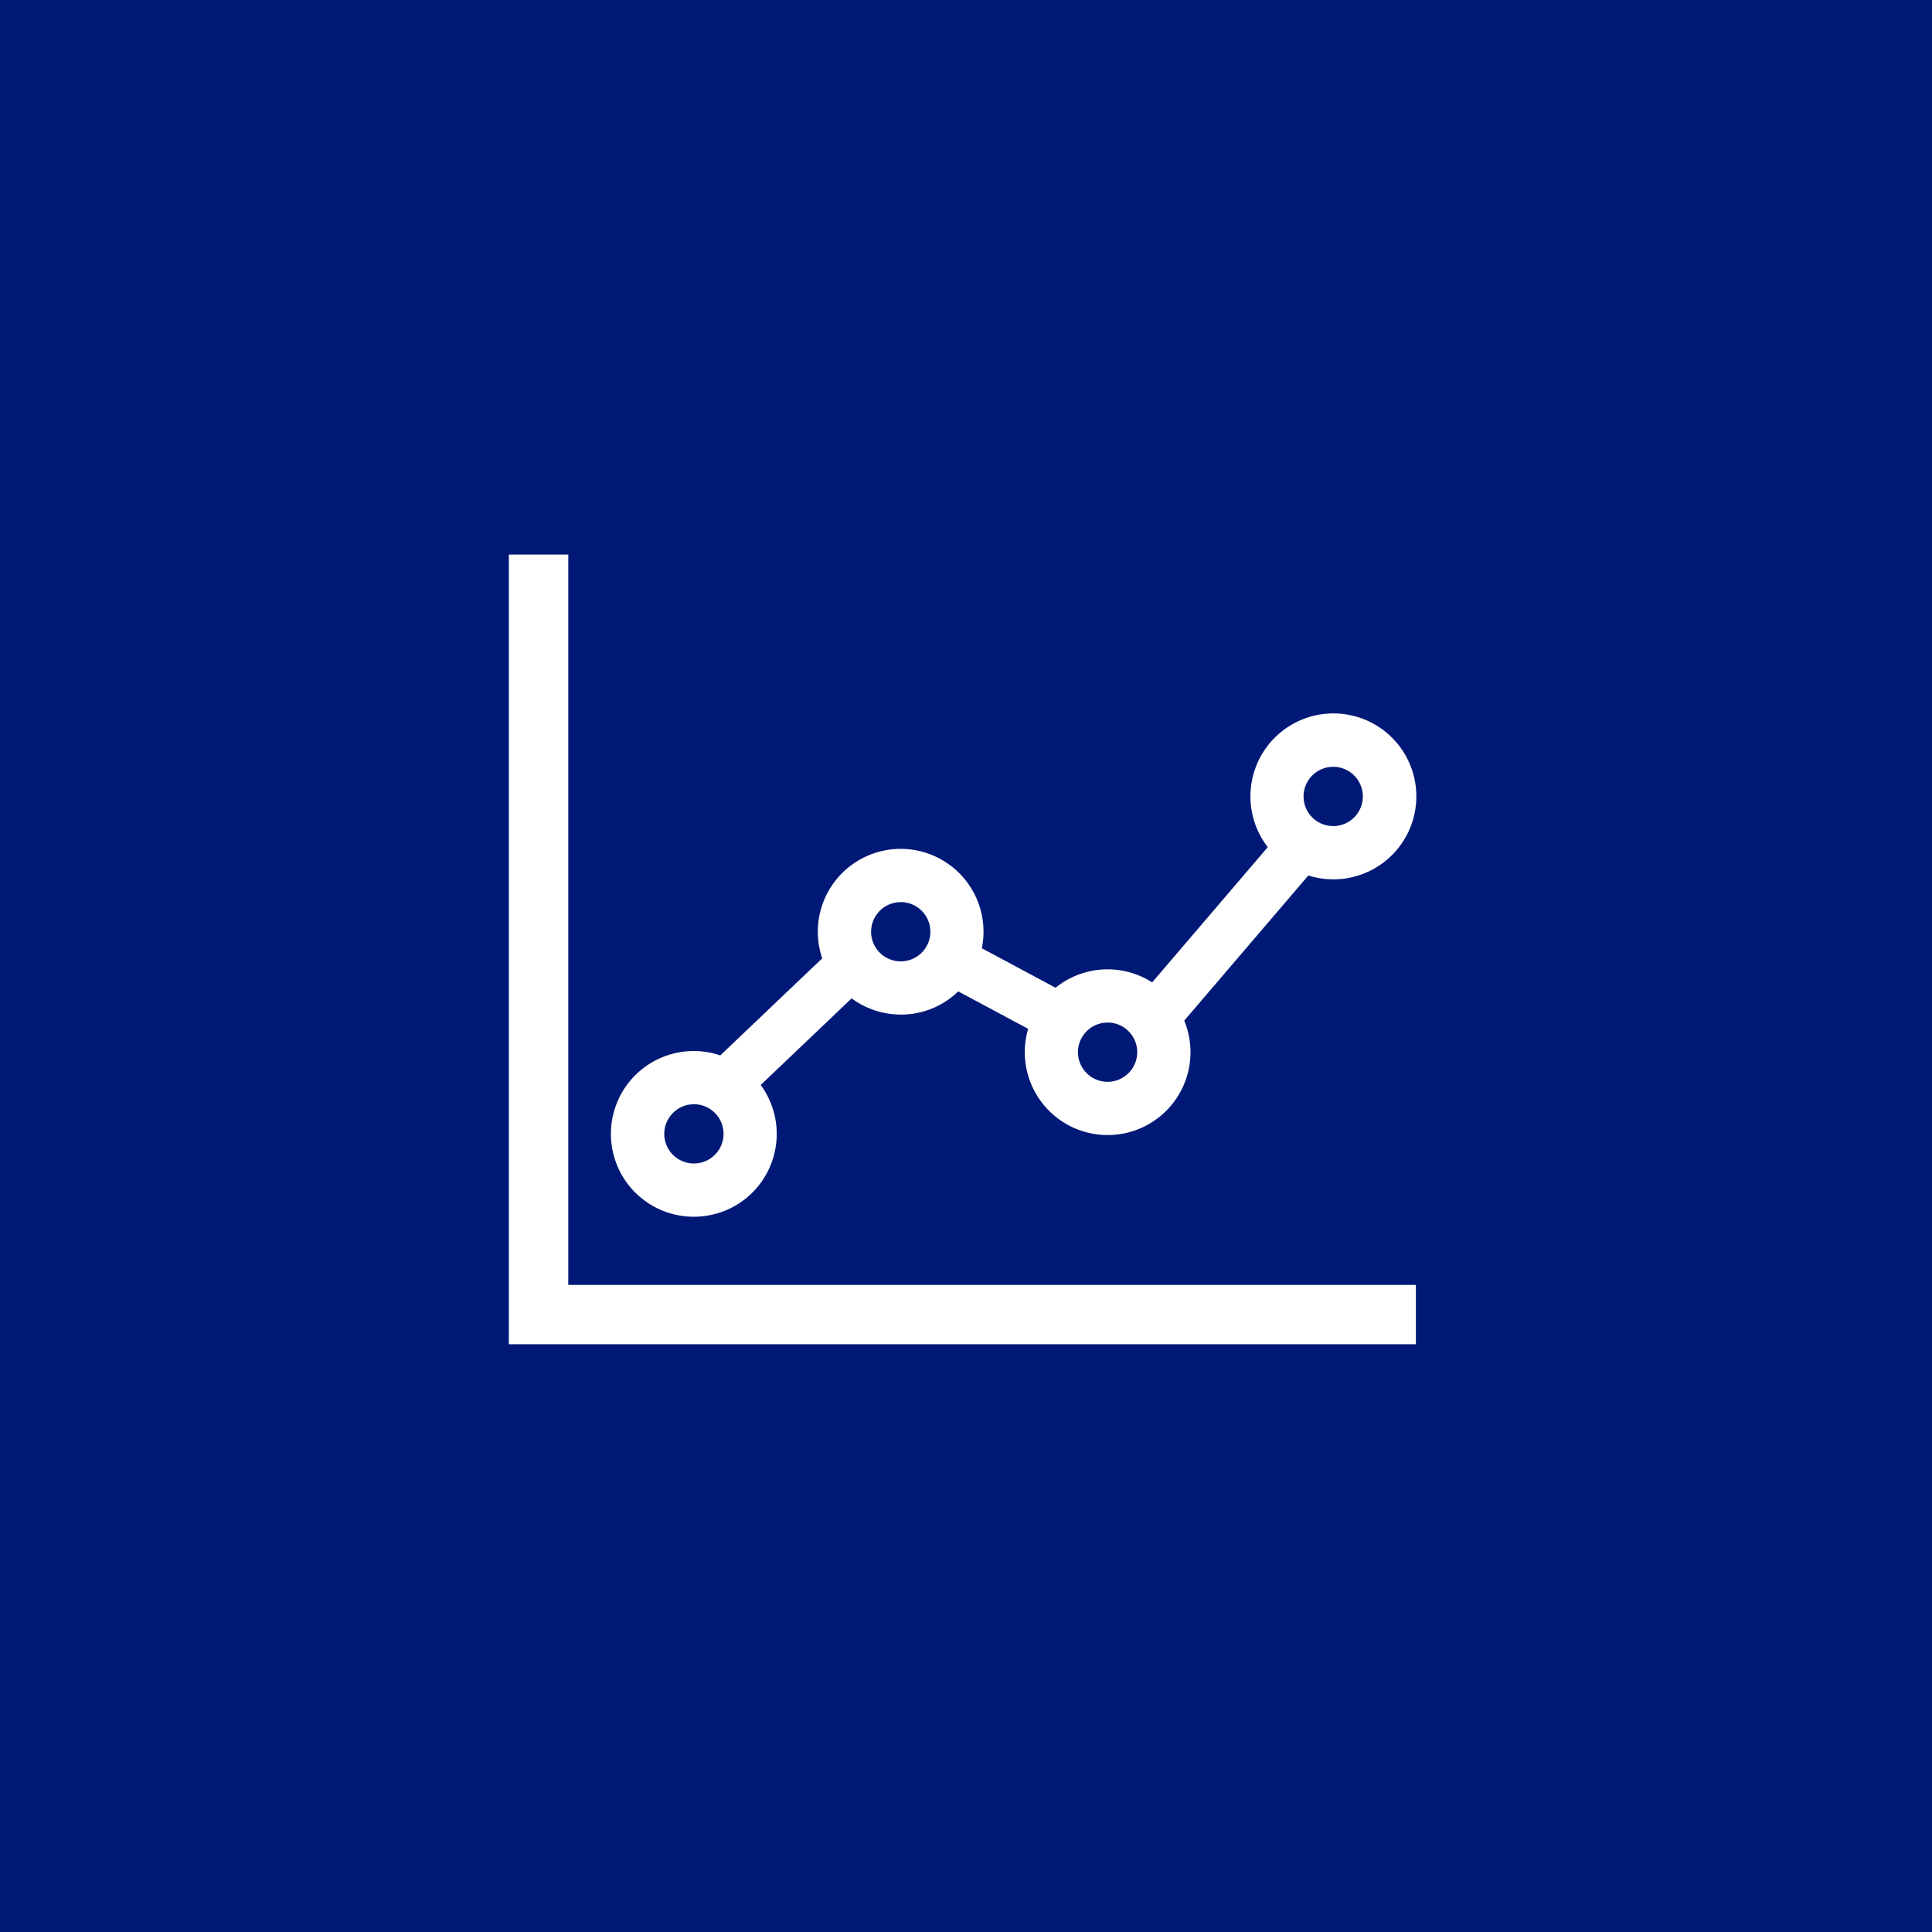
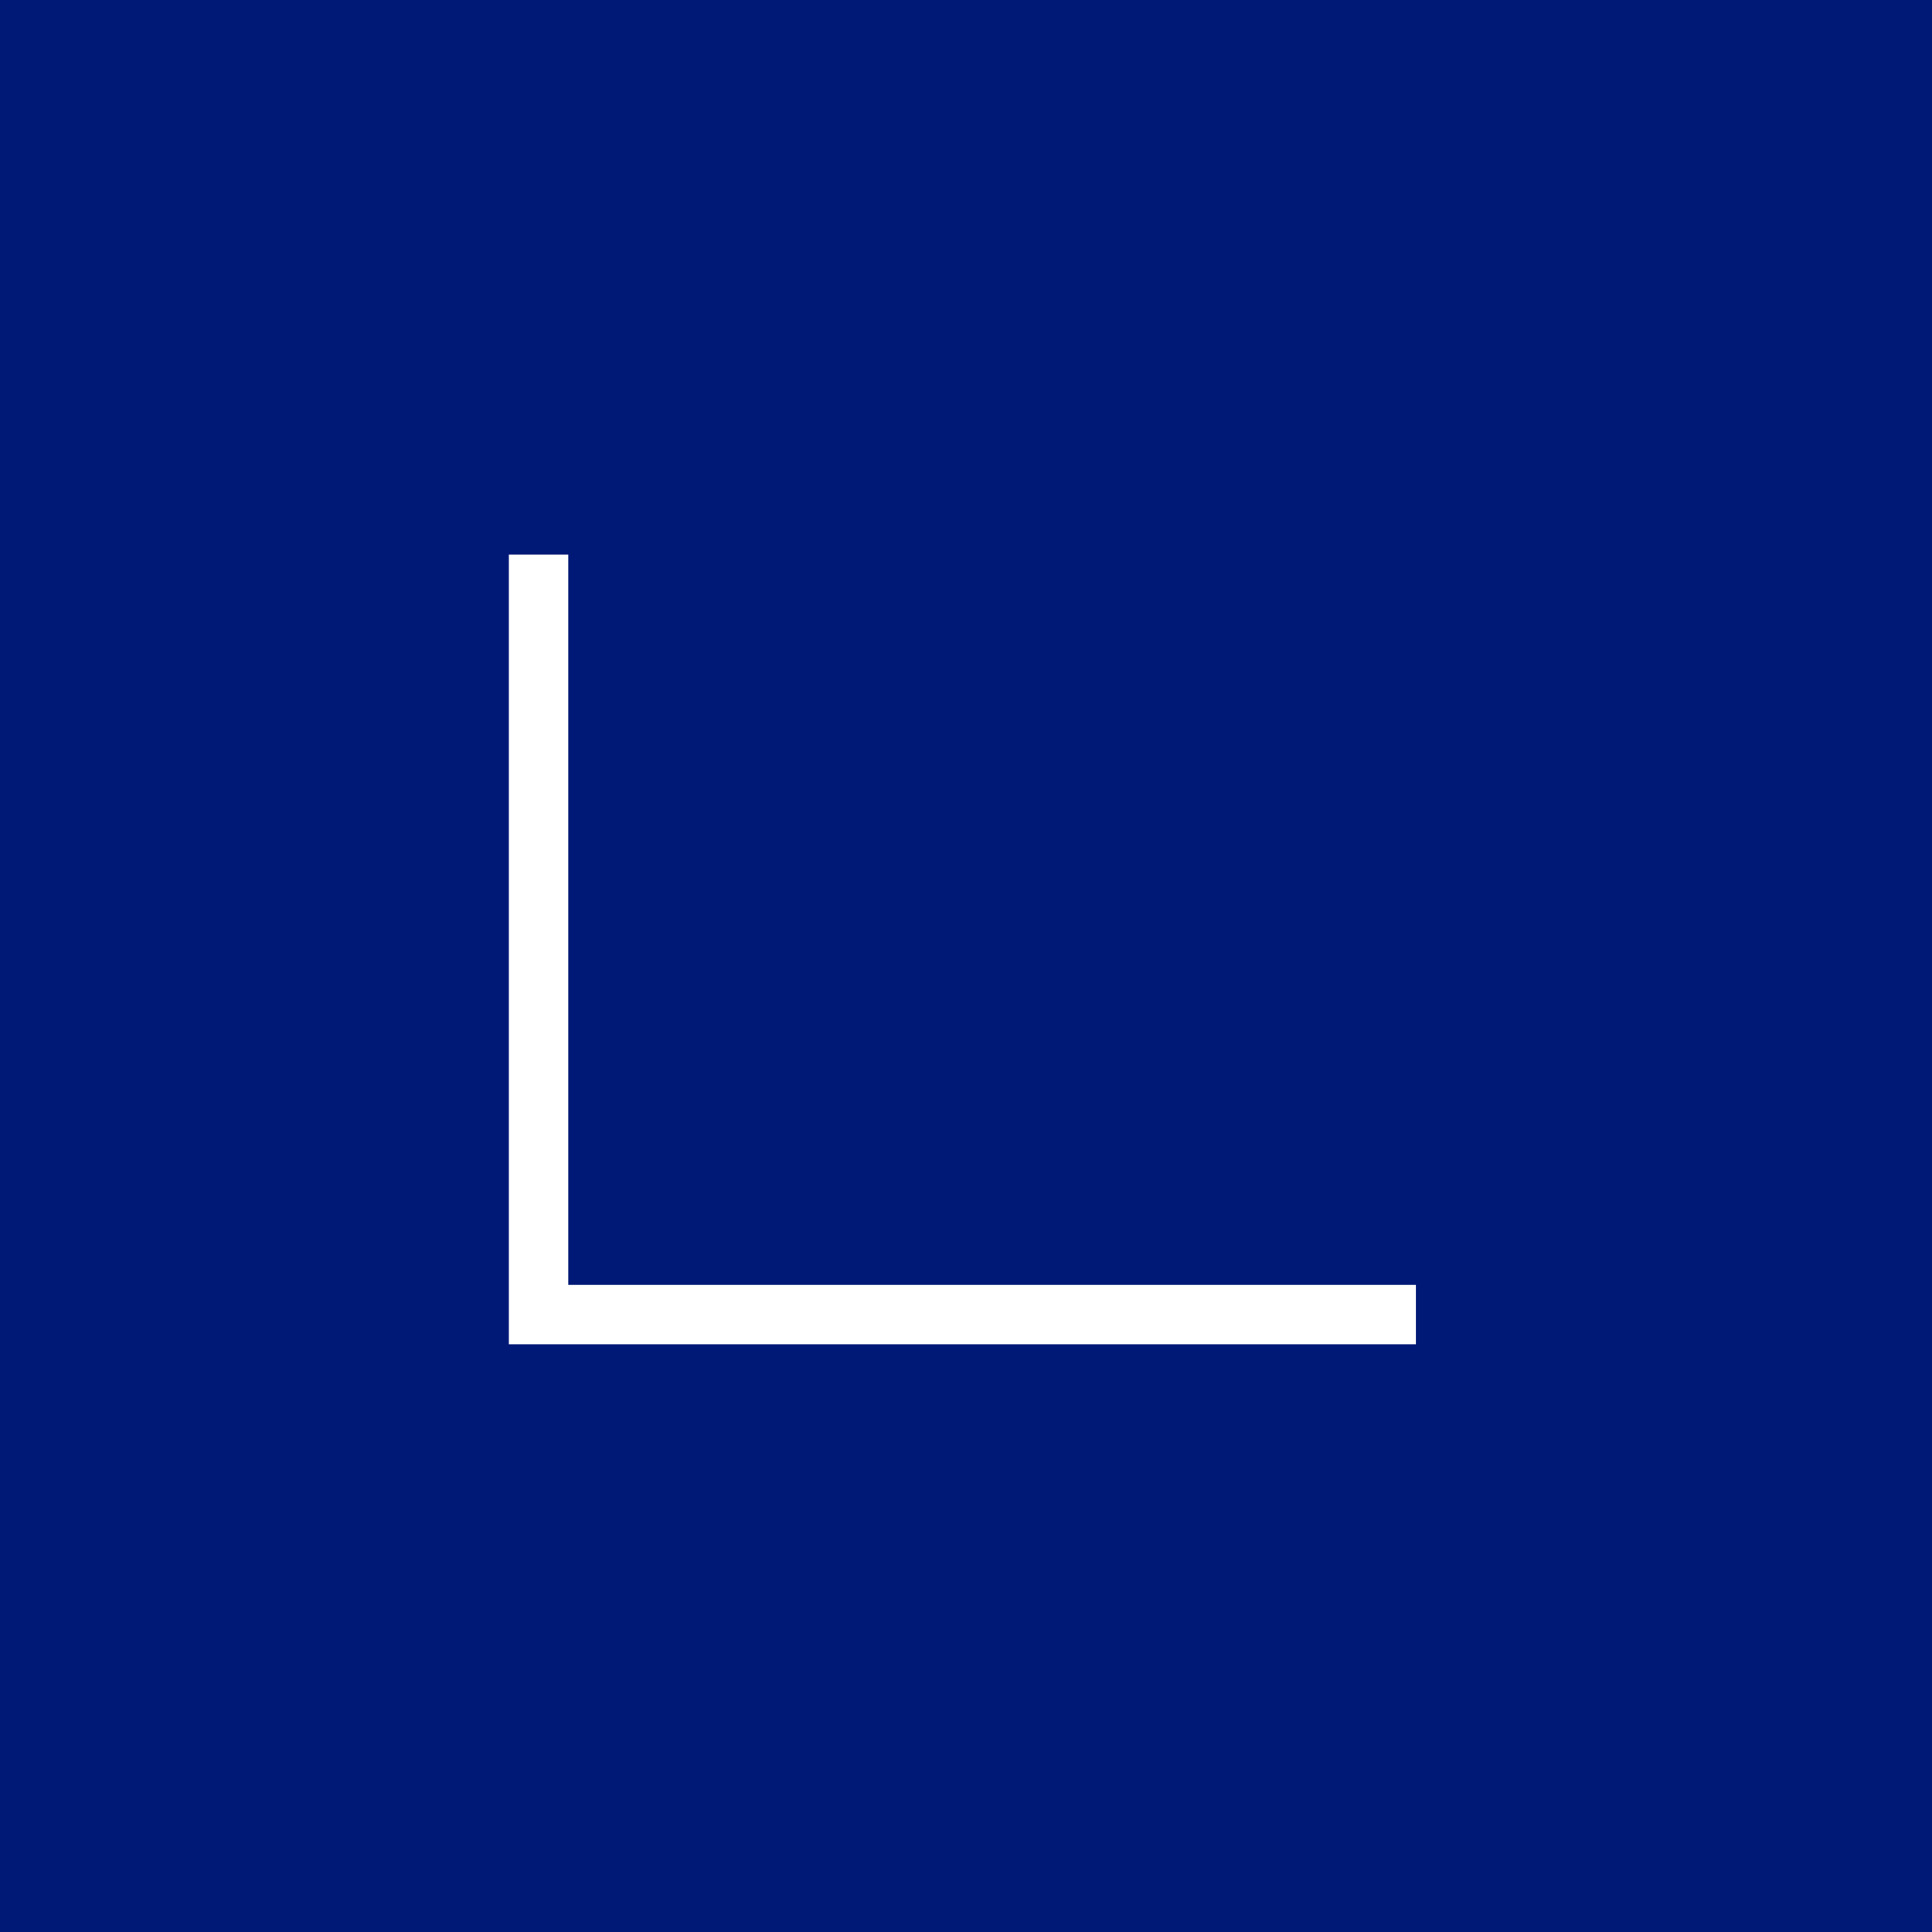
<svg xmlns="http://www.w3.org/2000/svg" id="グループ_1972" data-name="グループ 1972" width="50" height="50" viewBox="0 0 50 50">
  <rect id="長方形_5822" data-name="長方形 5822" width="50" height="50" fill="#001976" />
  <g id="グループ_122" data-name="グループ 122" transform="translate(13.172 14.352)">
-     <path id="パス_770" data-name="パス 770" d="M399.839,1303.358a2.143,2.143,0,0,0,1.729-3.41l2.353-2.241a2.147,2.147,0,0,0,1.272.419,2.122,2.122,0,0,0,1.487-.6l1.81.969a2.144,2.144,0,1,0,4.039-.212l3.212-3.757a2.147,2.147,0,1,0-1.05-.733l-2.992,3.5a2.139,2.139,0,0,0-2.5.139l-1.908-1.022a2.144,2.144,0,1,0-4.131.261l-2.638,2.512a2.144,2.144,0,1,0-.685,4.175Zm16.545-11.644a.767.767,0,1,1-.767.767A.768.768,0,0,1,416.383,1291.714Zm-5.839,6.618a.767.767,0,1,1-.767.767A.768.768,0,0,1,410.545,1298.333Zm-5.353-3.117a.767.767,0,1,1-.767.768A.768.768,0,0,1,405.192,1295.216Zm-5.353,5.231a.767.767,0,1,1-.767.767A.768.768,0,0,1,399.839,1300.447Z" transform="translate(-395.053 -1286.221)" fill="#fff" />
-     <path id="パス_771" data-name="パス 771" d="M316.038,1160.677H314.5v20.437h23.474v-1.536H316.038Z" transform="translate(-314.503 -1160.677)" fill="#fff" />
+     <path id="パス_771" data-name="パス 771" d="M316.038,1160.677H314.5v20.437h23.474v-1.536H316.038" transform="translate(-314.503 -1160.677)" fill="#fff" />
  </g>
</svg>